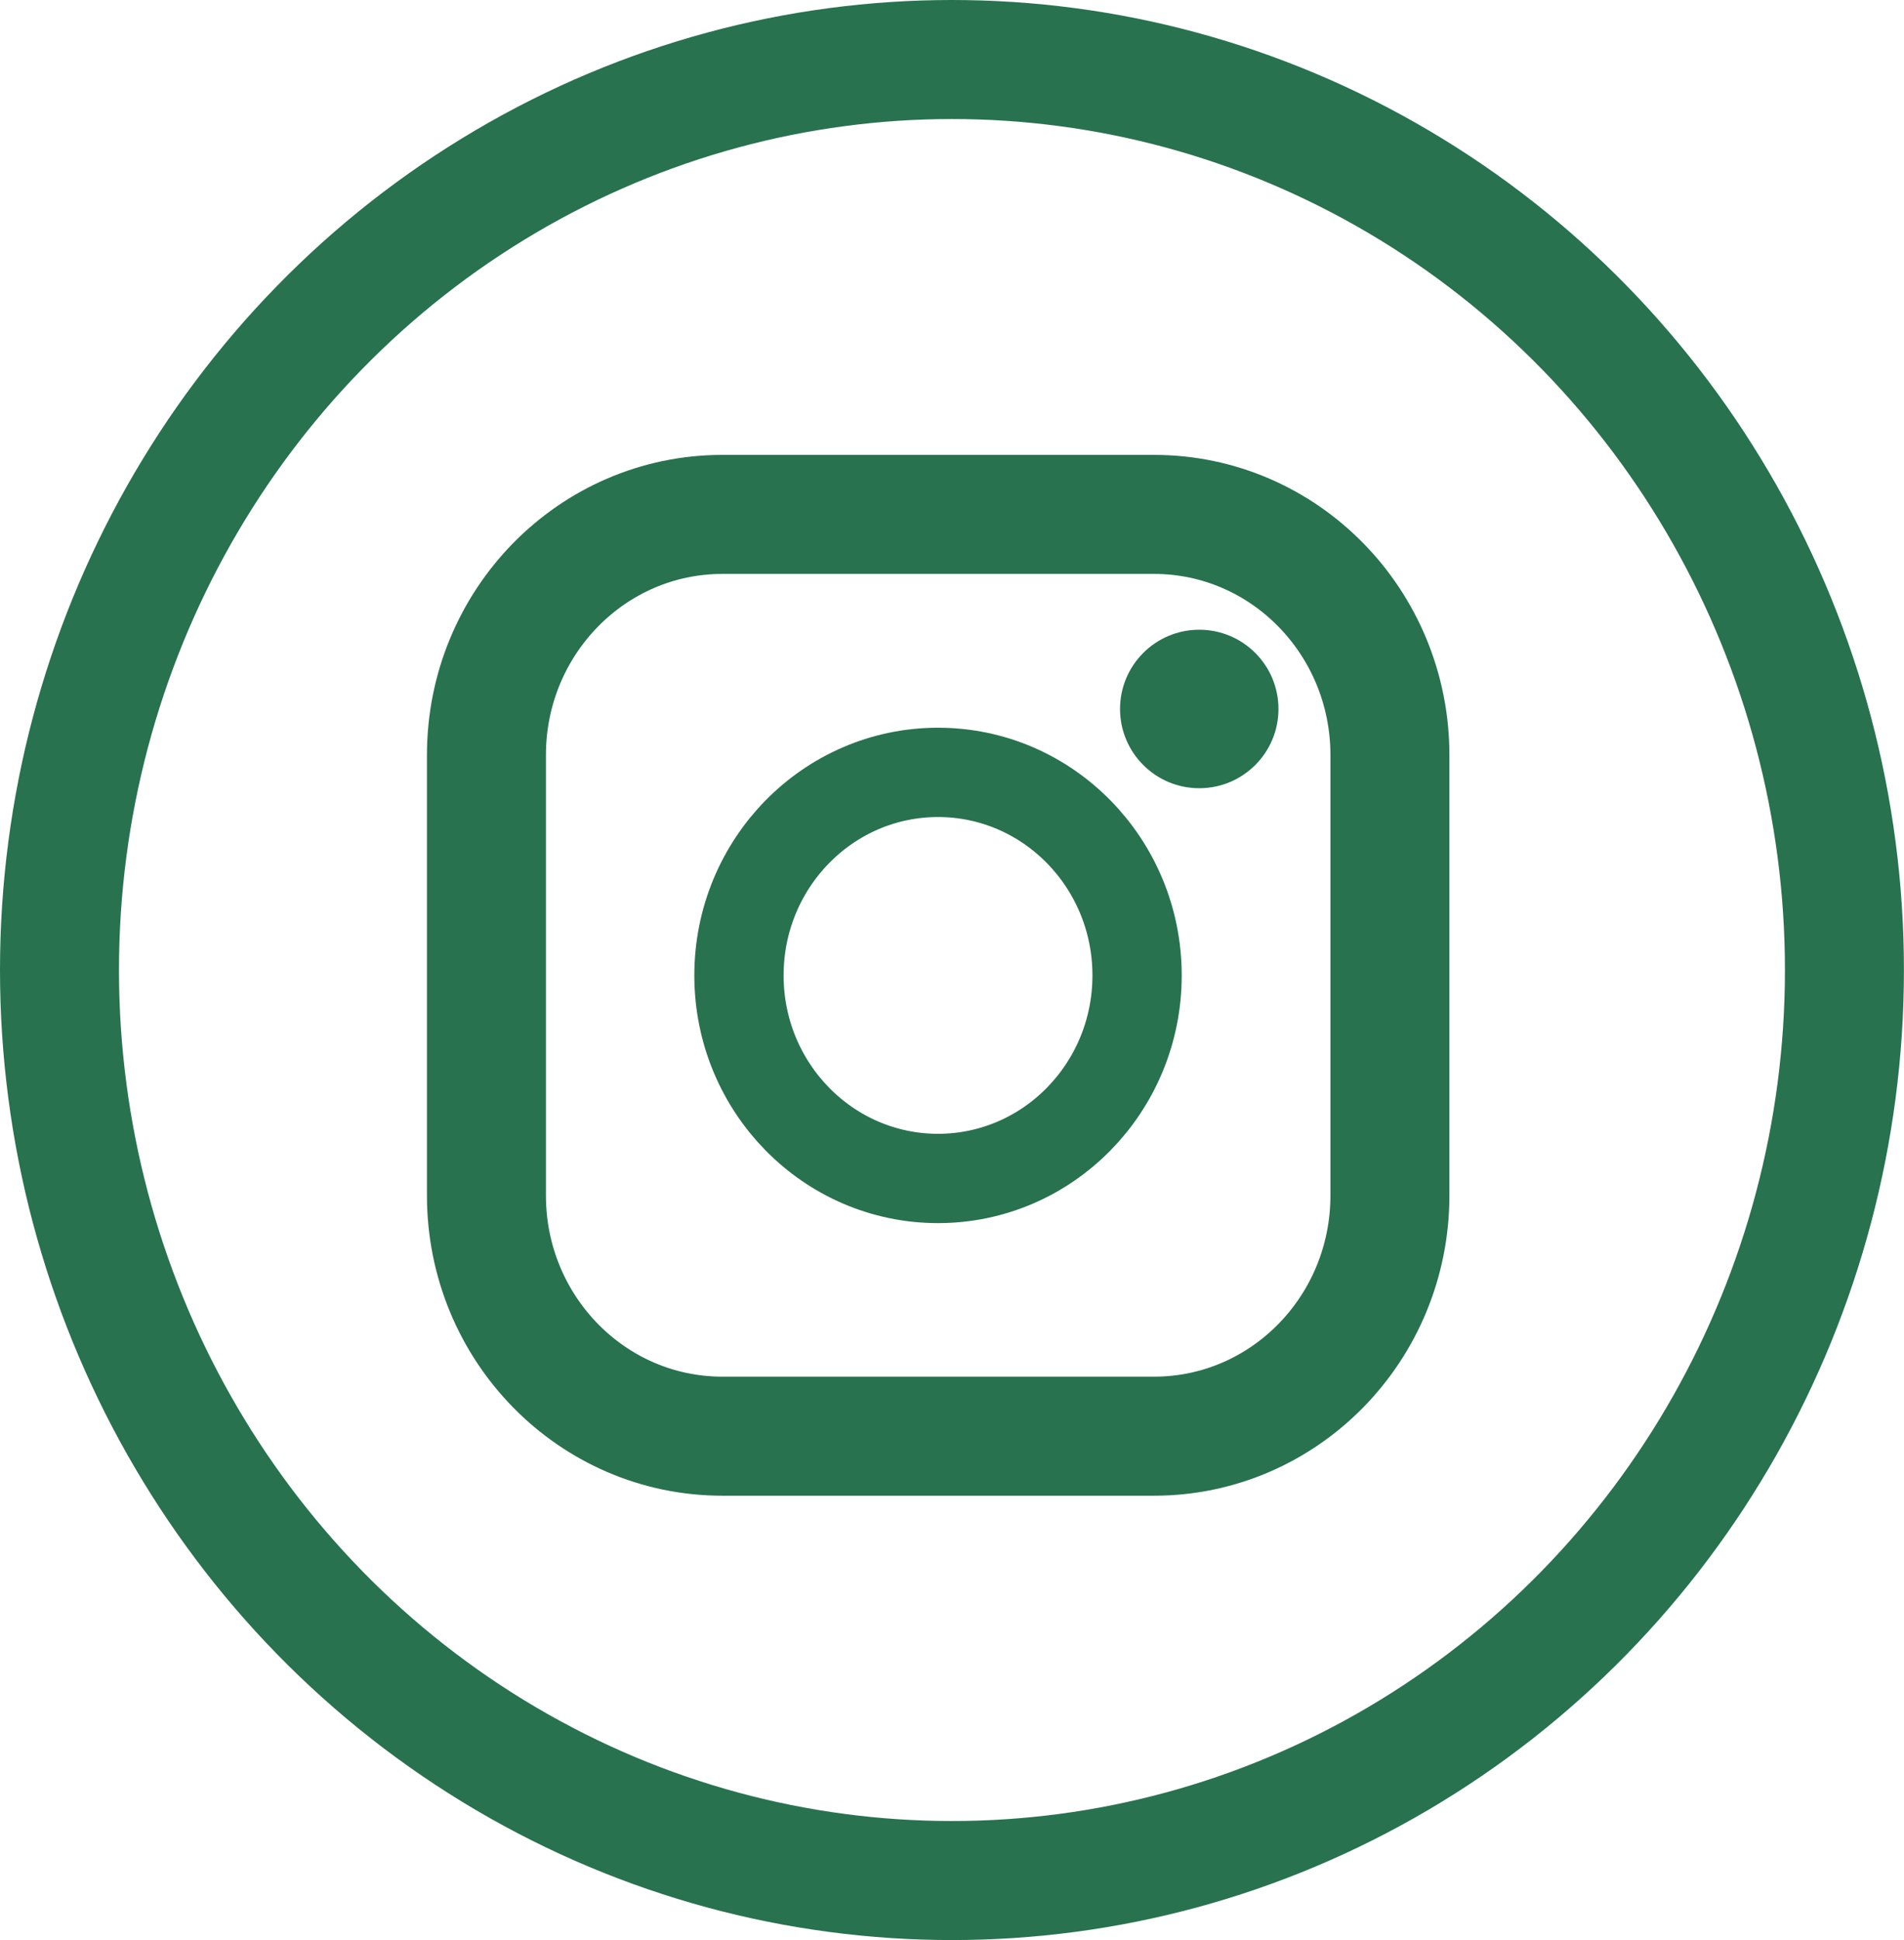
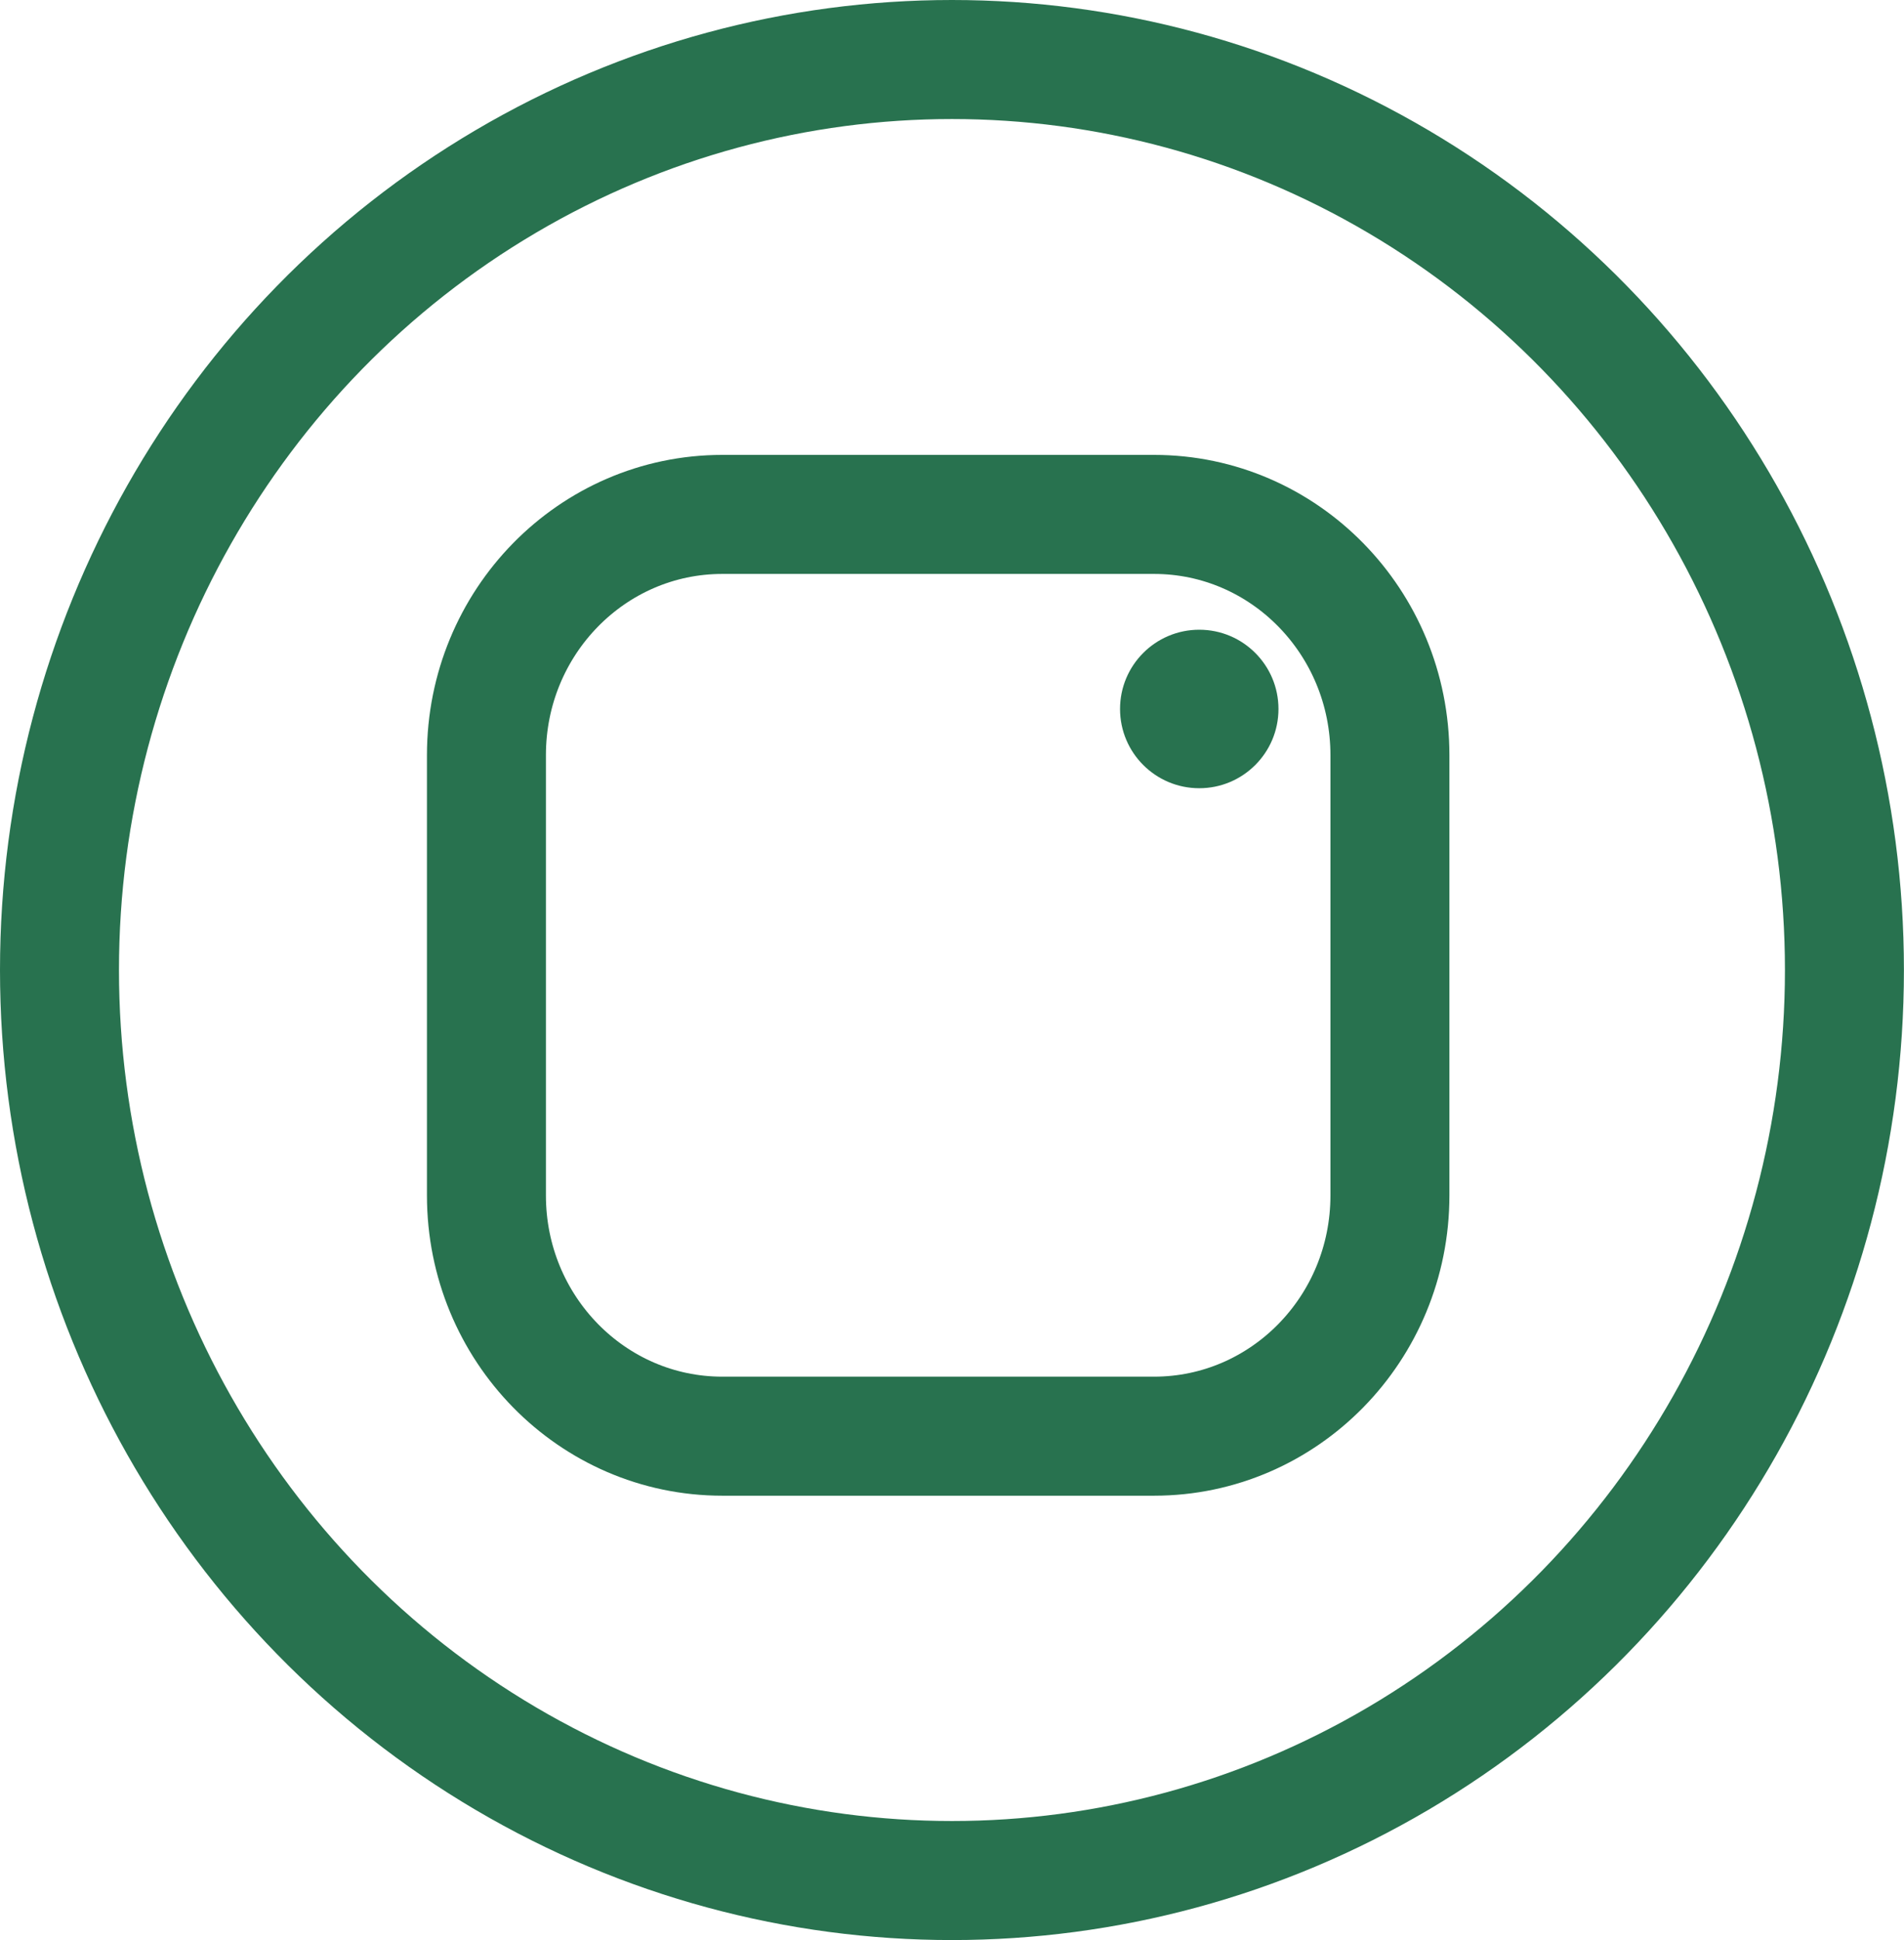
<svg xmlns="http://www.w3.org/2000/svg" width="24.037px" height="24.479px" viewBox="0 0 24.037 24.479" version="1.1">
  <title>Group 2</title>
  <g id="Page-1" stroke="none" stroke-width="1" fill="none" fill-rule="evenodd">
    <g id="new-footer-desktop-July-2022" transform="translate(-0.249, -260.272)">
      <g id="Group" transform="translate(1, 261.023)">
        <ellipse id="Oval" stroke="#28724F" stroke-width="1.502" cx="11.267" cy="11.489" rx="11.267" ry="11.489" />
-         <path d="M13.818,17.371 L8.368,17.371 C6.723,17.371 5.39,16.011 5.39,14.334 L5.39,8.777 C5.39,7.1 6.723,5.74 8.368,5.74 L13.818,5.74 C15.463,5.74 16.796,7.1 16.796,8.777 L16.796,14.334 C16.796,16.011 15.463,17.371 13.818,17.371 Z" id="Path" stroke="#28724F" stroke-width="1.502" />
-         <ellipse id="Oval" stroke="#28724F" stroke-width="1.127" cx="11.091" cy="11.557" rx="2.513" ry="2.562" />
+         <path d="M13.818,17.371 L8.368,17.371 C6.723,17.371 5.39,16.011 5.39,14.334 L5.39,8.777 C5.39,7.1 6.723,5.74 8.368,5.74 L13.818,5.74 C15.463,5.74 16.796,7.1 16.796,8.777 L16.796,14.334 C16.796,16.011 15.463,17.371 13.818,17.371 " id="Path" stroke="#28724F" stroke-width="1.502" />
        <ellipse id="Oval" fill="#28724F" fill-rule="nonzero" cx="14.389" cy="8.195" rx="1" ry="1" />
      </g>
    </g>
  </g>
</svg>